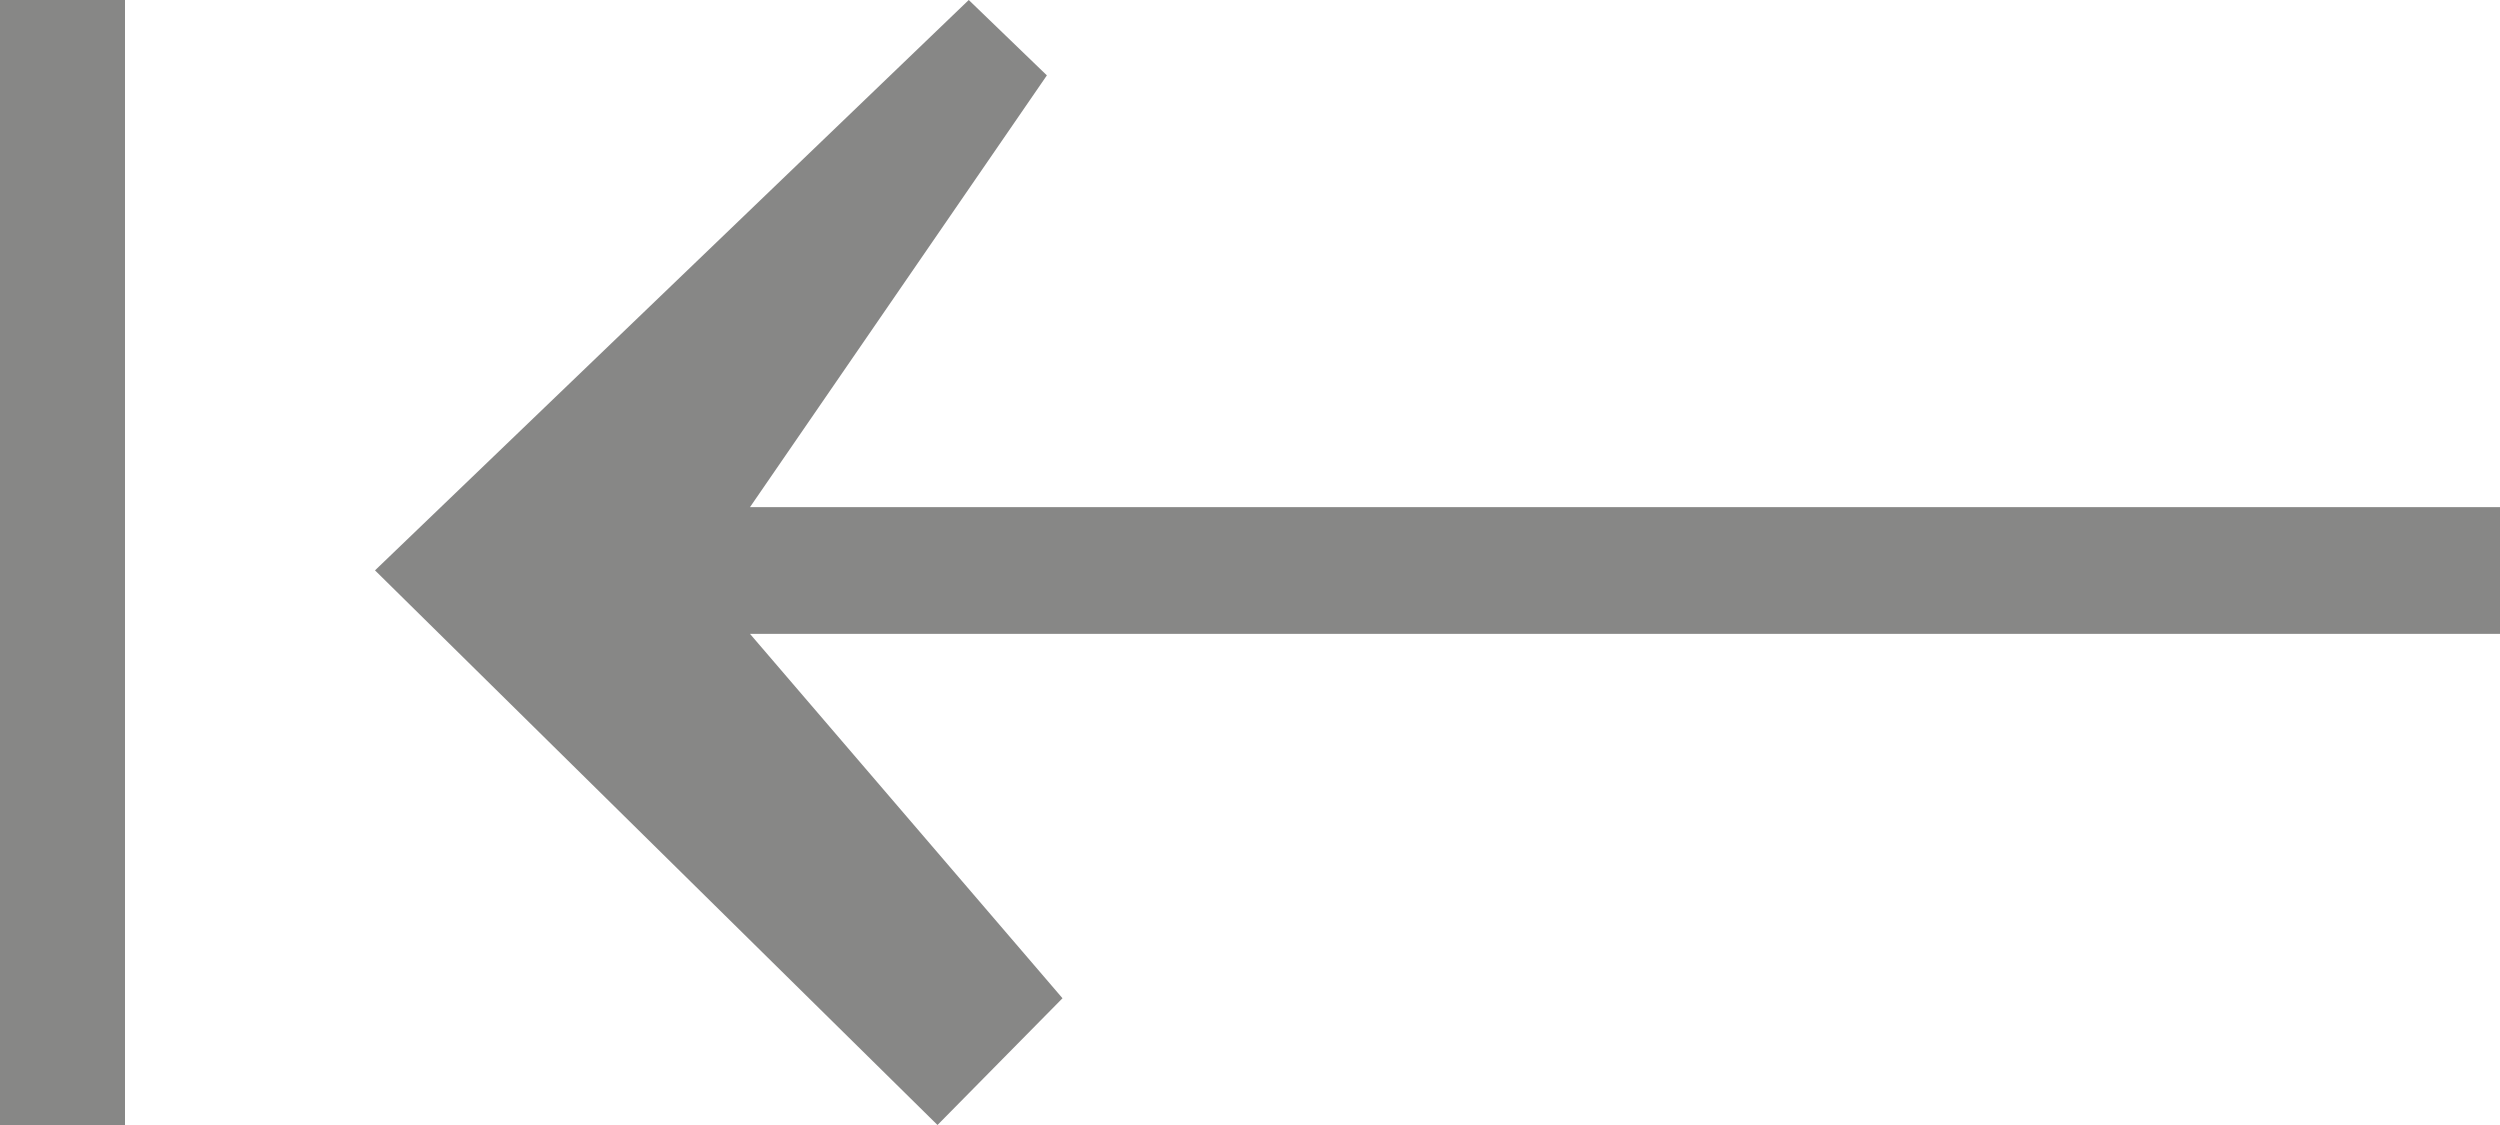
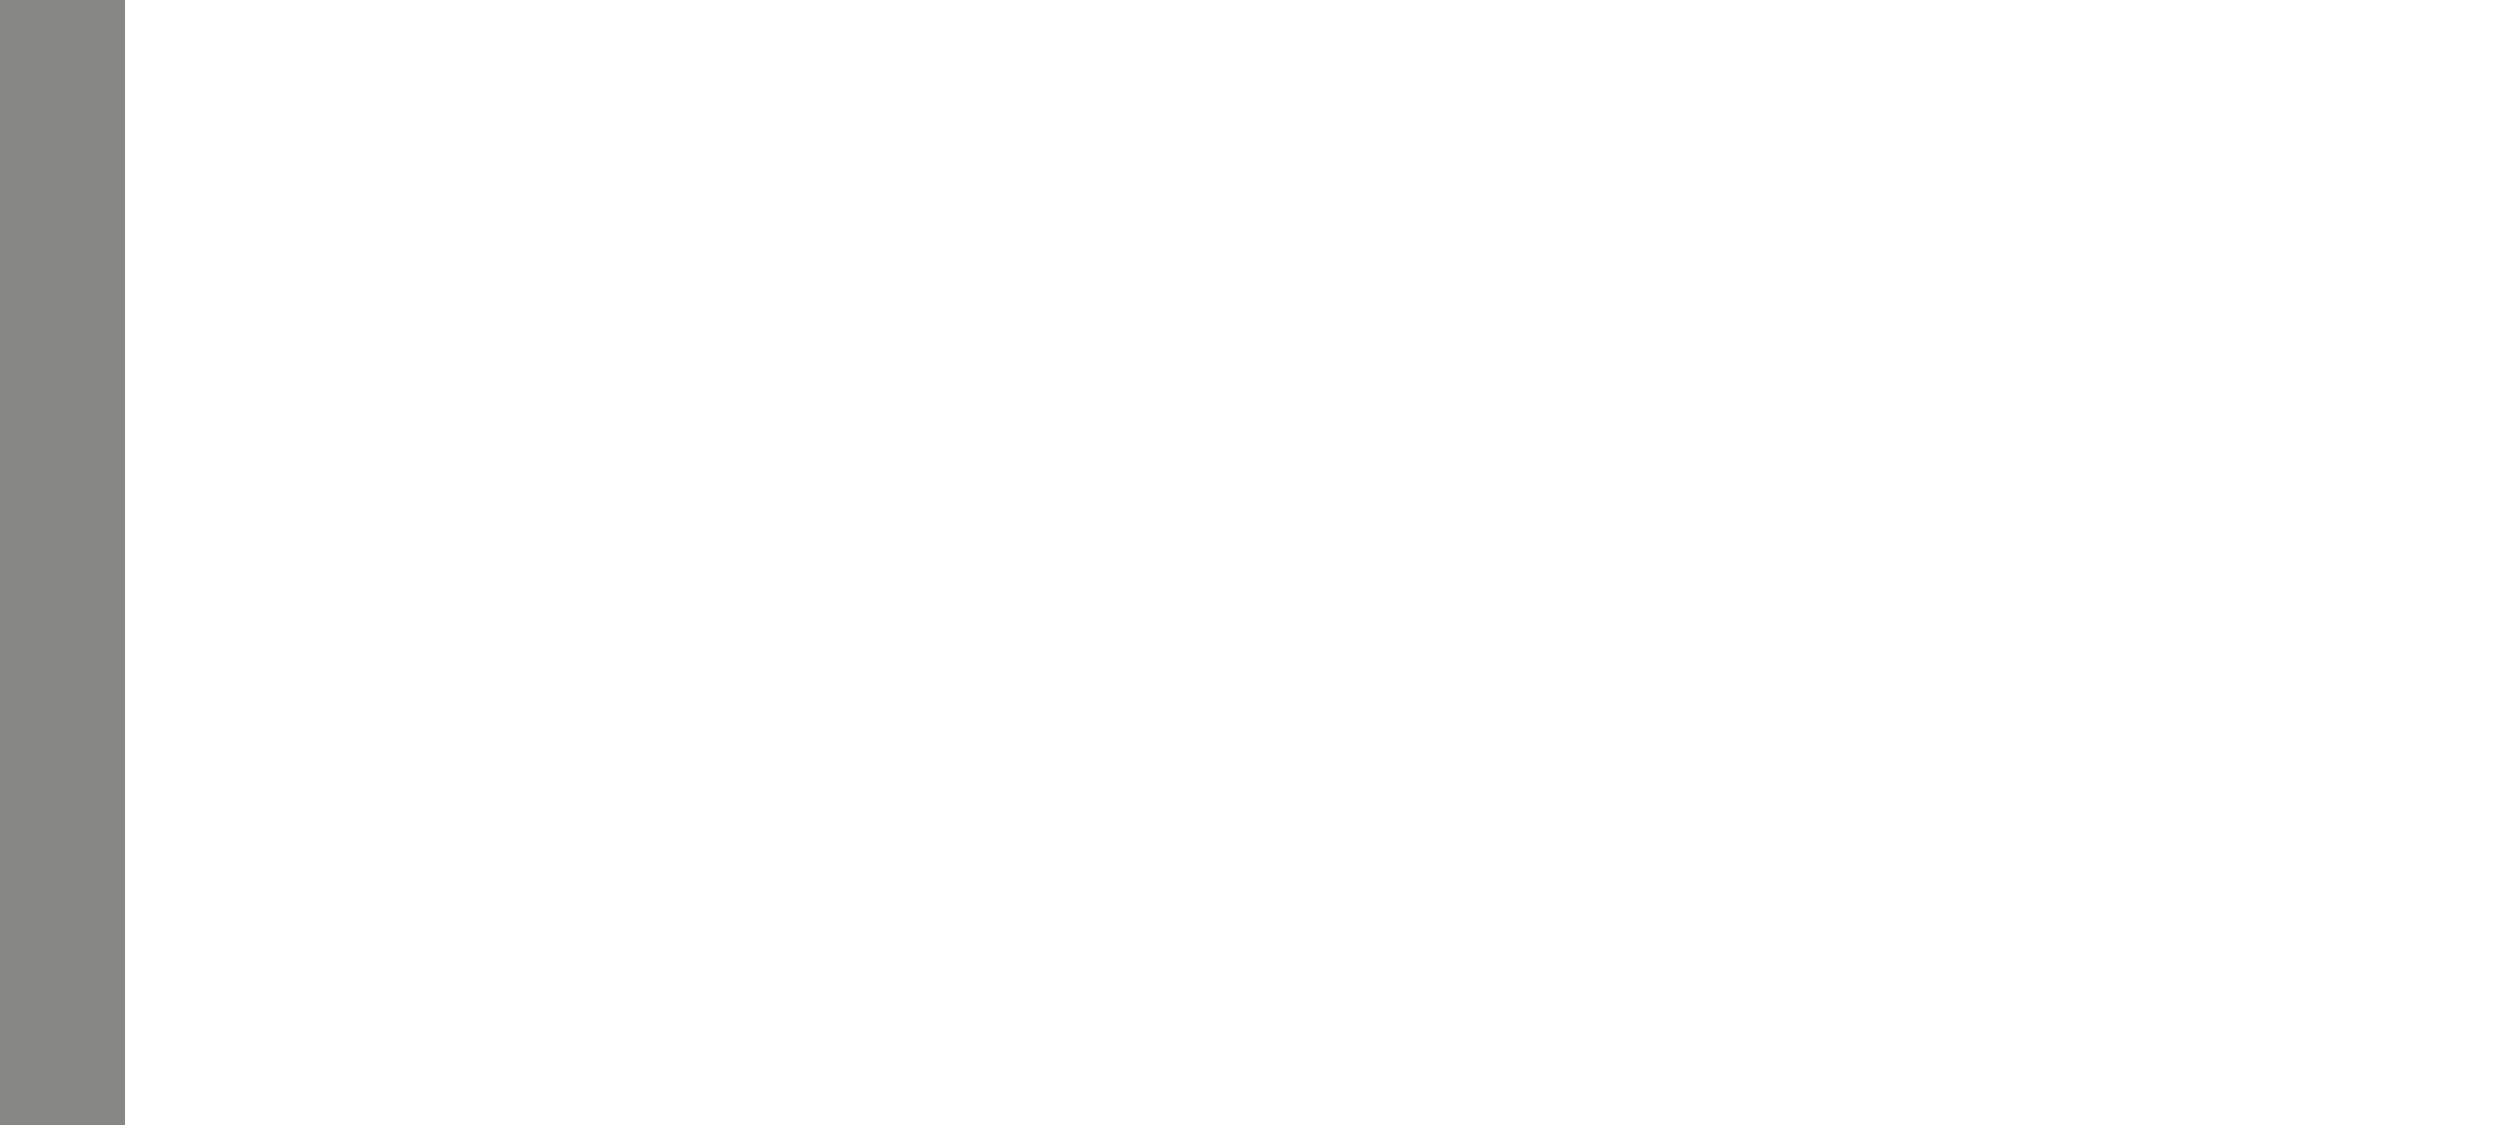
<svg xmlns="http://www.w3.org/2000/svg" height="9" viewBox="0 0 20 9" width="20">
  <g fill="#878786" fill-rule="evenodd" transform="matrix(-1 0 0 1 20 0)">
-     <path d="m12.25 0 4.75 4.563-4.5 4.437-1-1.014 2.5-2.915h-14v-1.014h14l-2.375-3.454z" />
-     <path d="m19 0h1v9h-1z" />
+     <path d="m19 0h1v9h-1" />
  </g>
</svg>